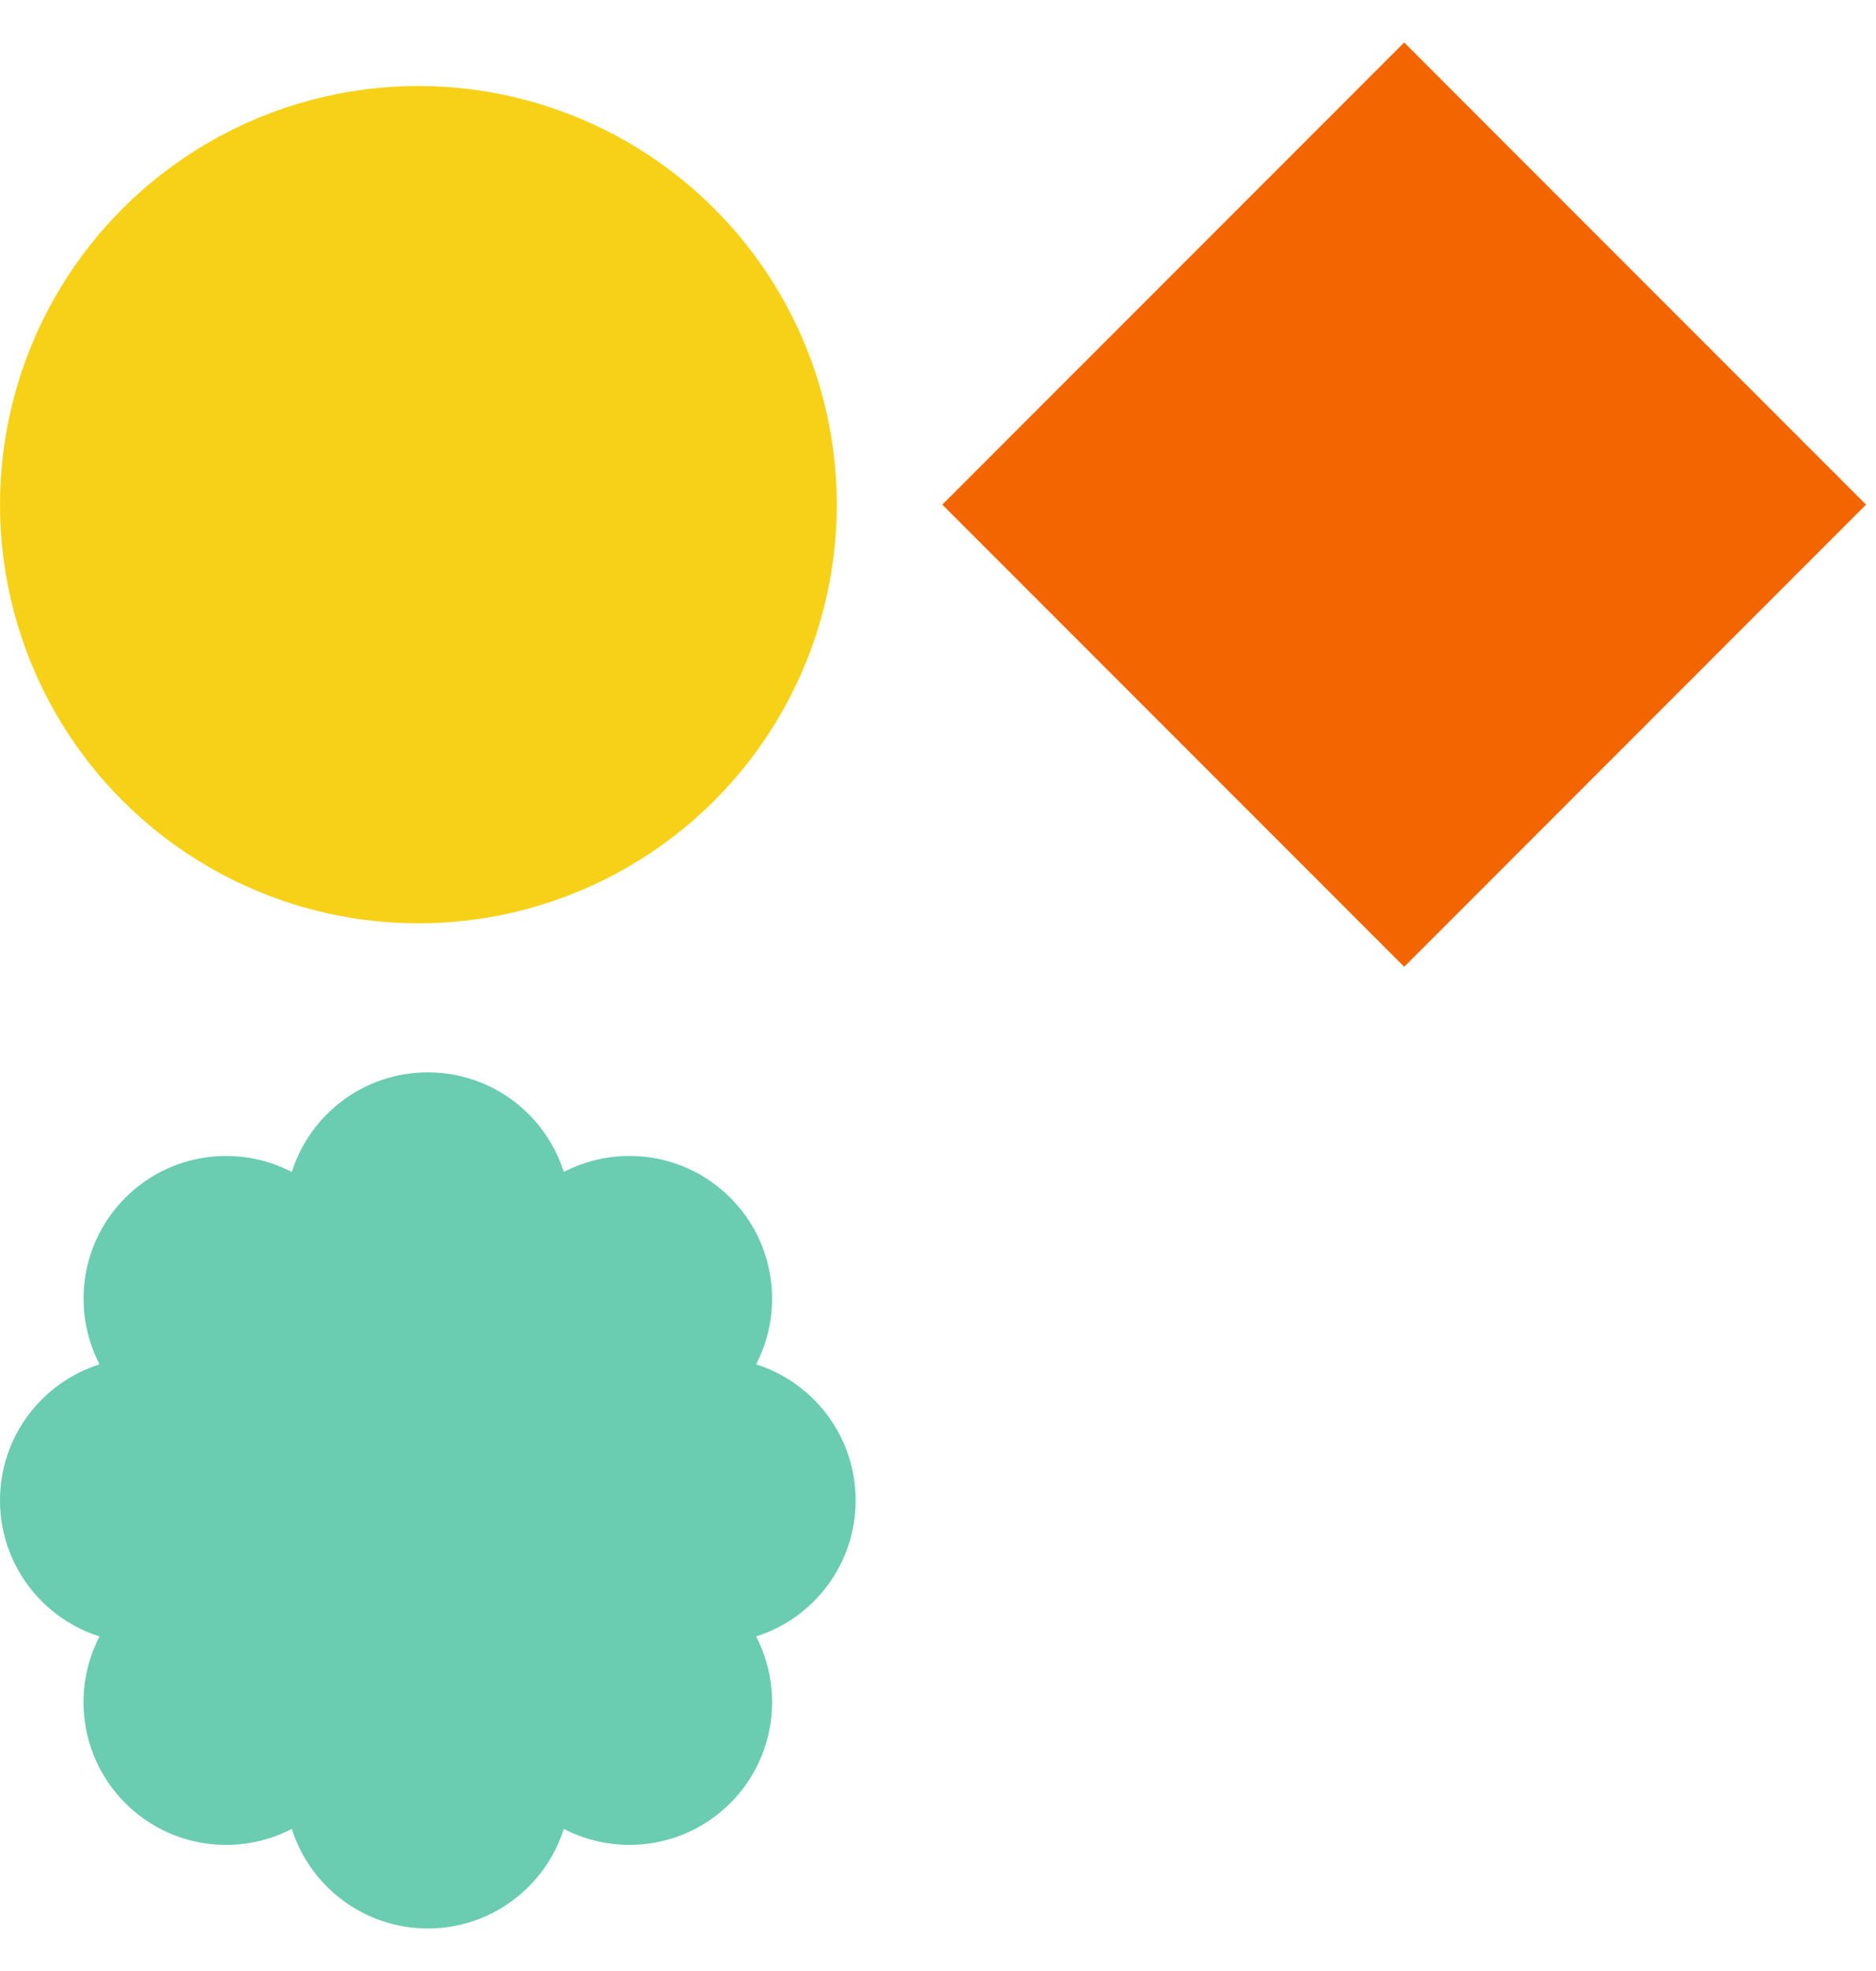
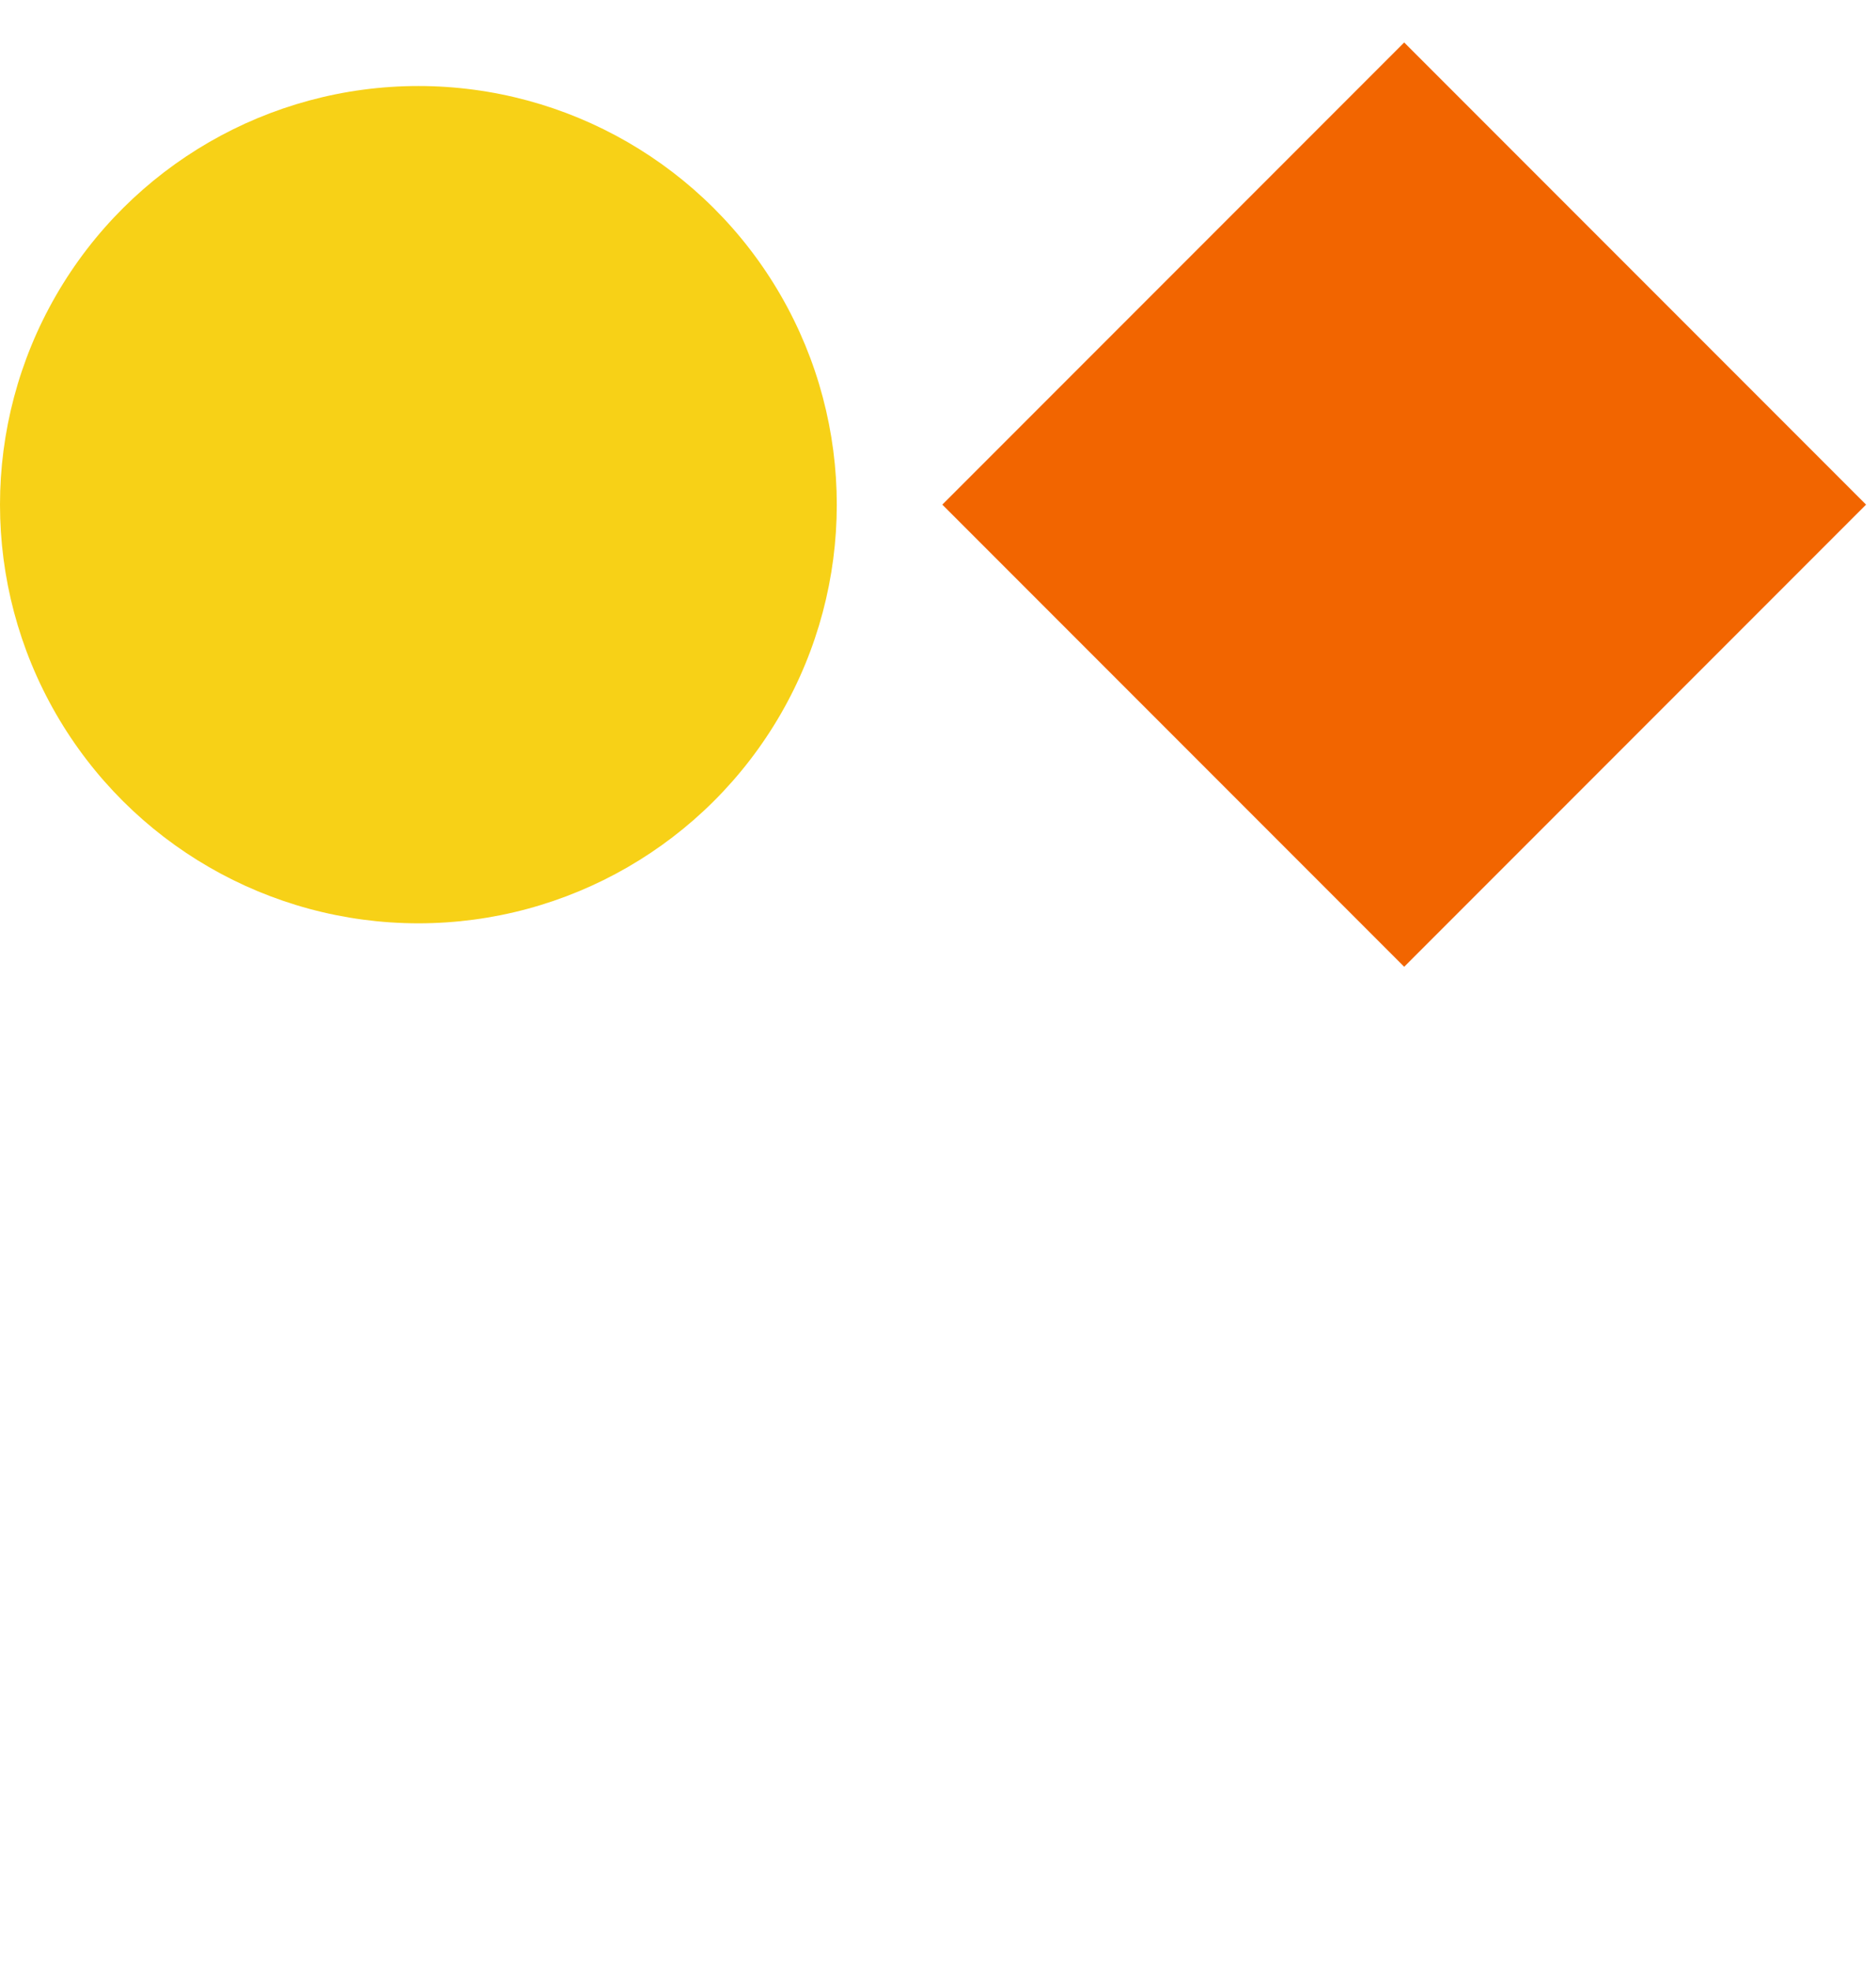
<svg xmlns="http://www.w3.org/2000/svg" width="40" height="42" viewBox="0 0 40 42" fill="none">
  <circle cx="8.921" cy="10.754" r="8.921" transform="rotate(90 8.921 10.754)" fill="#F7D117" />
  <rect x="39.788" y="10.753" width="13.927" height="13.927" transform="rotate(135 39.788 10.753)" fill="#F26500" />
-   <path fill-rule="evenodd" clip-rule="evenodd" d="M9.122 22.851C10.481 22.851 11.632 23.742 12.021 24.973C13.167 24.378 14.611 24.562 15.572 25.523C16.533 26.484 16.716 27.928 16.122 29.073C17.352 29.462 18.244 30.613 18.244 31.972C18.244 33.331 17.352 34.482 16.122 34.871C16.716 36.017 16.533 37.461 15.572 38.422C14.611 39.383 13.167 39.566 12.021 38.972C11.632 40.202 10.481 41.094 9.122 41.094C7.763 41.094 6.612 40.203 6.222 38.972C5.077 39.567 3.633 39.384 2.672 38.423C1.71 37.462 1.527 36.017 2.122 34.871C0.892 34.482 6.37959e-06 33.331 6.37959e-06 31.972C6.37959e-06 30.613 0.892 29.462 2.122 29.073C1.528 27.928 1.711 26.484 2.672 25.523C3.633 24.562 5.077 24.379 6.222 24.973C6.611 23.743 7.762 22.851 9.122 22.851Z" fill="#6ACCB1" />
</svg>